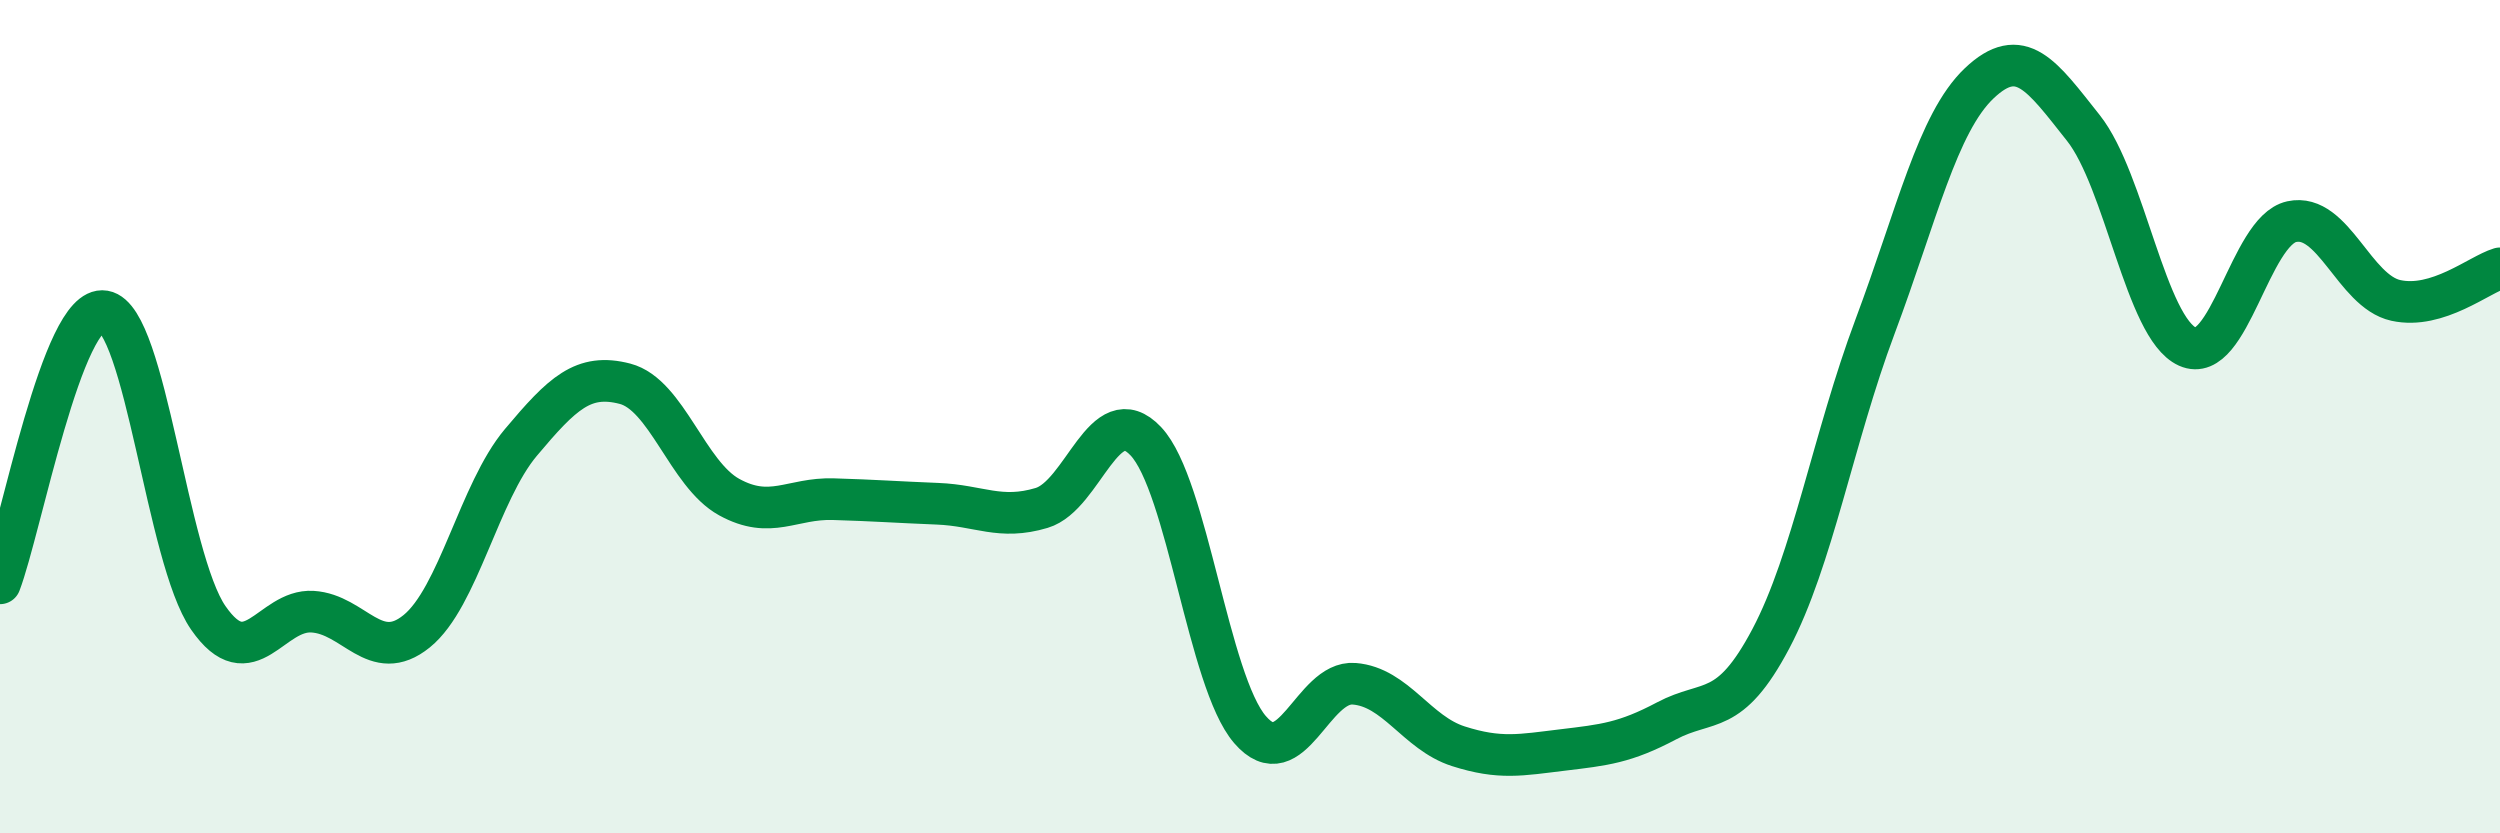
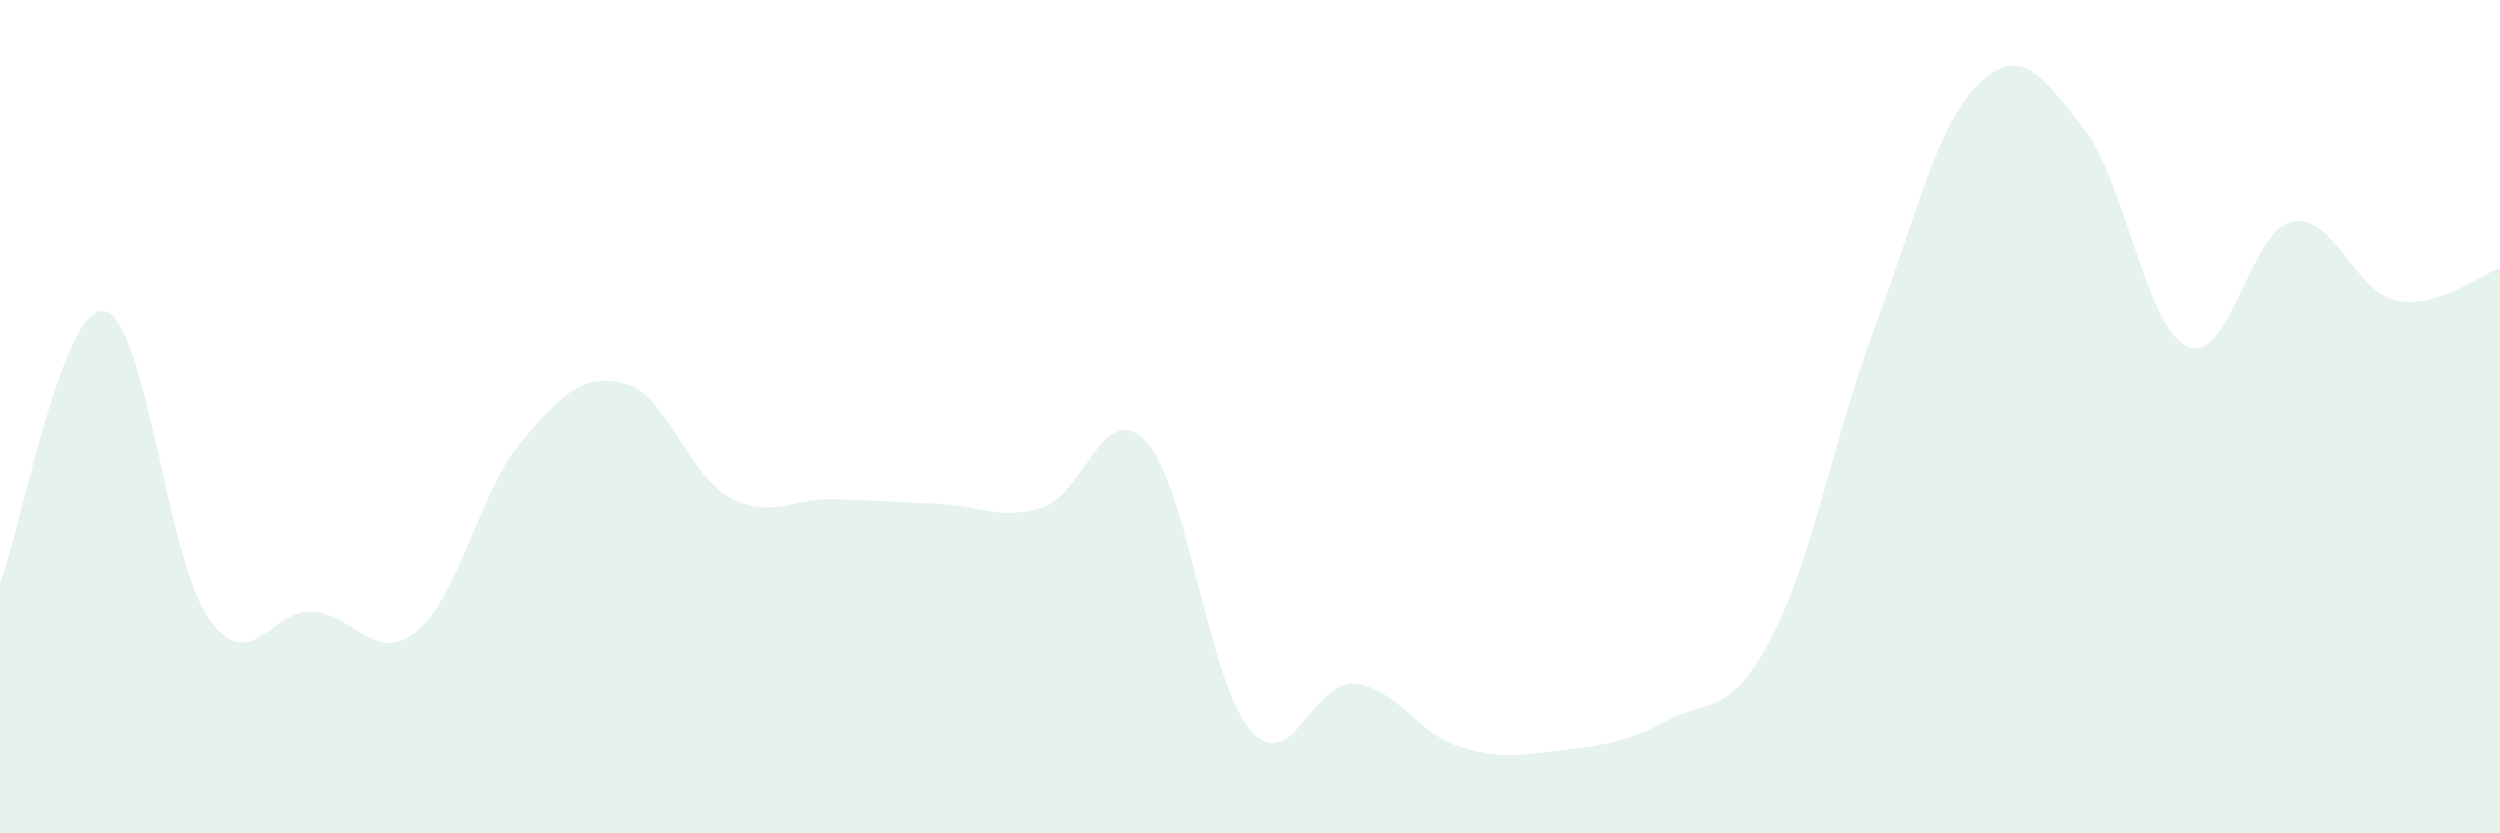
<svg xmlns="http://www.w3.org/2000/svg" width="60" height="20" viewBox="0 0 60 20">
  <path d="M 0,14 C 0.5,12.69 1.5,7.3 2.5,7.47 C 3.5,7.64 4,13.39 5,14.83 C 6,16.27 6.5,14.62 7.5,14.68 C 8.5,14.74 9,15.96 10,15.15 C 11,14.34 11.5,11.81 12.5,10.62 C 13.5,9.43 14,8.95 15,9.21 C 16,9.47 16.5,11.38 17.5,11.93 C 18.5,12.48 19,11.95 20,11.98 C 21,12.01 21.5,12.05 22.5,12.09 C 23.5,12.13 24,12.49 25,12.19 C 26,11.89 26.5,9.53 27.5,10.59 C 28.5,11.65 29,16.35 30,17.51 C 31,18.67 31.5,16.33 32.5,16.41 C 33.5,16.49 34,17.59 35,17.91 C 36,18.23 36.5,18.12 37.5,18 C 38.5,17.88 39,17.83 40,17.3 C 41,16.77 41.5,17.22 42.5,15.33 C 43.5,13.44 44,10.51 45,7.84 C 46,5.17 46.5,2.95 47.5,2 C 48.5,1.05 49,1.81 50,3.07 C 51,4.33 51.5,7.87 52.5,8.32 C 53.5,8.77 54,5.54 55,5.32 C 56,5.1 56.5,6.99 57.5,7.21 C 58.5,7.43 59.5,6.59 60,6.44L60 20L0 20Z" fill="#008740" opacity="0.1" stroke-linecap="round" stroke-linejoin="round" />
-   <path d="M 0,14 C 0.5,12.69 1.5,7.3 2.5,7.47 C 3.5,7.64 4,13.39 5,14.83 C 6,16.27 6.5,14.62 7.5,14.68 C 8.5,14.74 9,15.96 10,15.15 C 11,14.34 11.5,11.81 12.5,10.62 C 13.5,9.43 14,8.95 15,9.21 C 16,9.47 16.5,11.38 17.5,11.93 C 18.5,12.48 19,11.95 20,11.98 C 21,12.01 21.5,12.05 22.5,12.09 C 23.5,12.13 24,12.49 25,12.19 C 26,11.89 26.5,9.53 27.5,10.59 C 28.5,11.65 29,16.35 30,17.51 C 31,18.67 31.5,16.33 32.5,16.41 C 33.5,16.49 34,17.59 35,17.91 C 36,18.23 36.5,18.12 37.5,18 C 38.5,17.88 39,17.83 40,17.3 C 41,16.77 41.5,17.22 42.5,15.33 C 43.5,13.44 44,10.51 45,7.84 C 46,5.17 46.5,2.95 47.5,2 C 48.5,1.05 49,1.81 50,3.07 C 51,4.33 51.5,7.87 52.5,8.32 C 53.5,8.77 54,5.54 55,5.32 C 56,5.1 56.5,6.99 57.5,7.21 C 58.5,7.43 59.5,6.59 60,6.44" stroke="#008740" stroke-width="1" fill="none" stroke-linecap="round" stroke-linejoin="round" />
</svg>